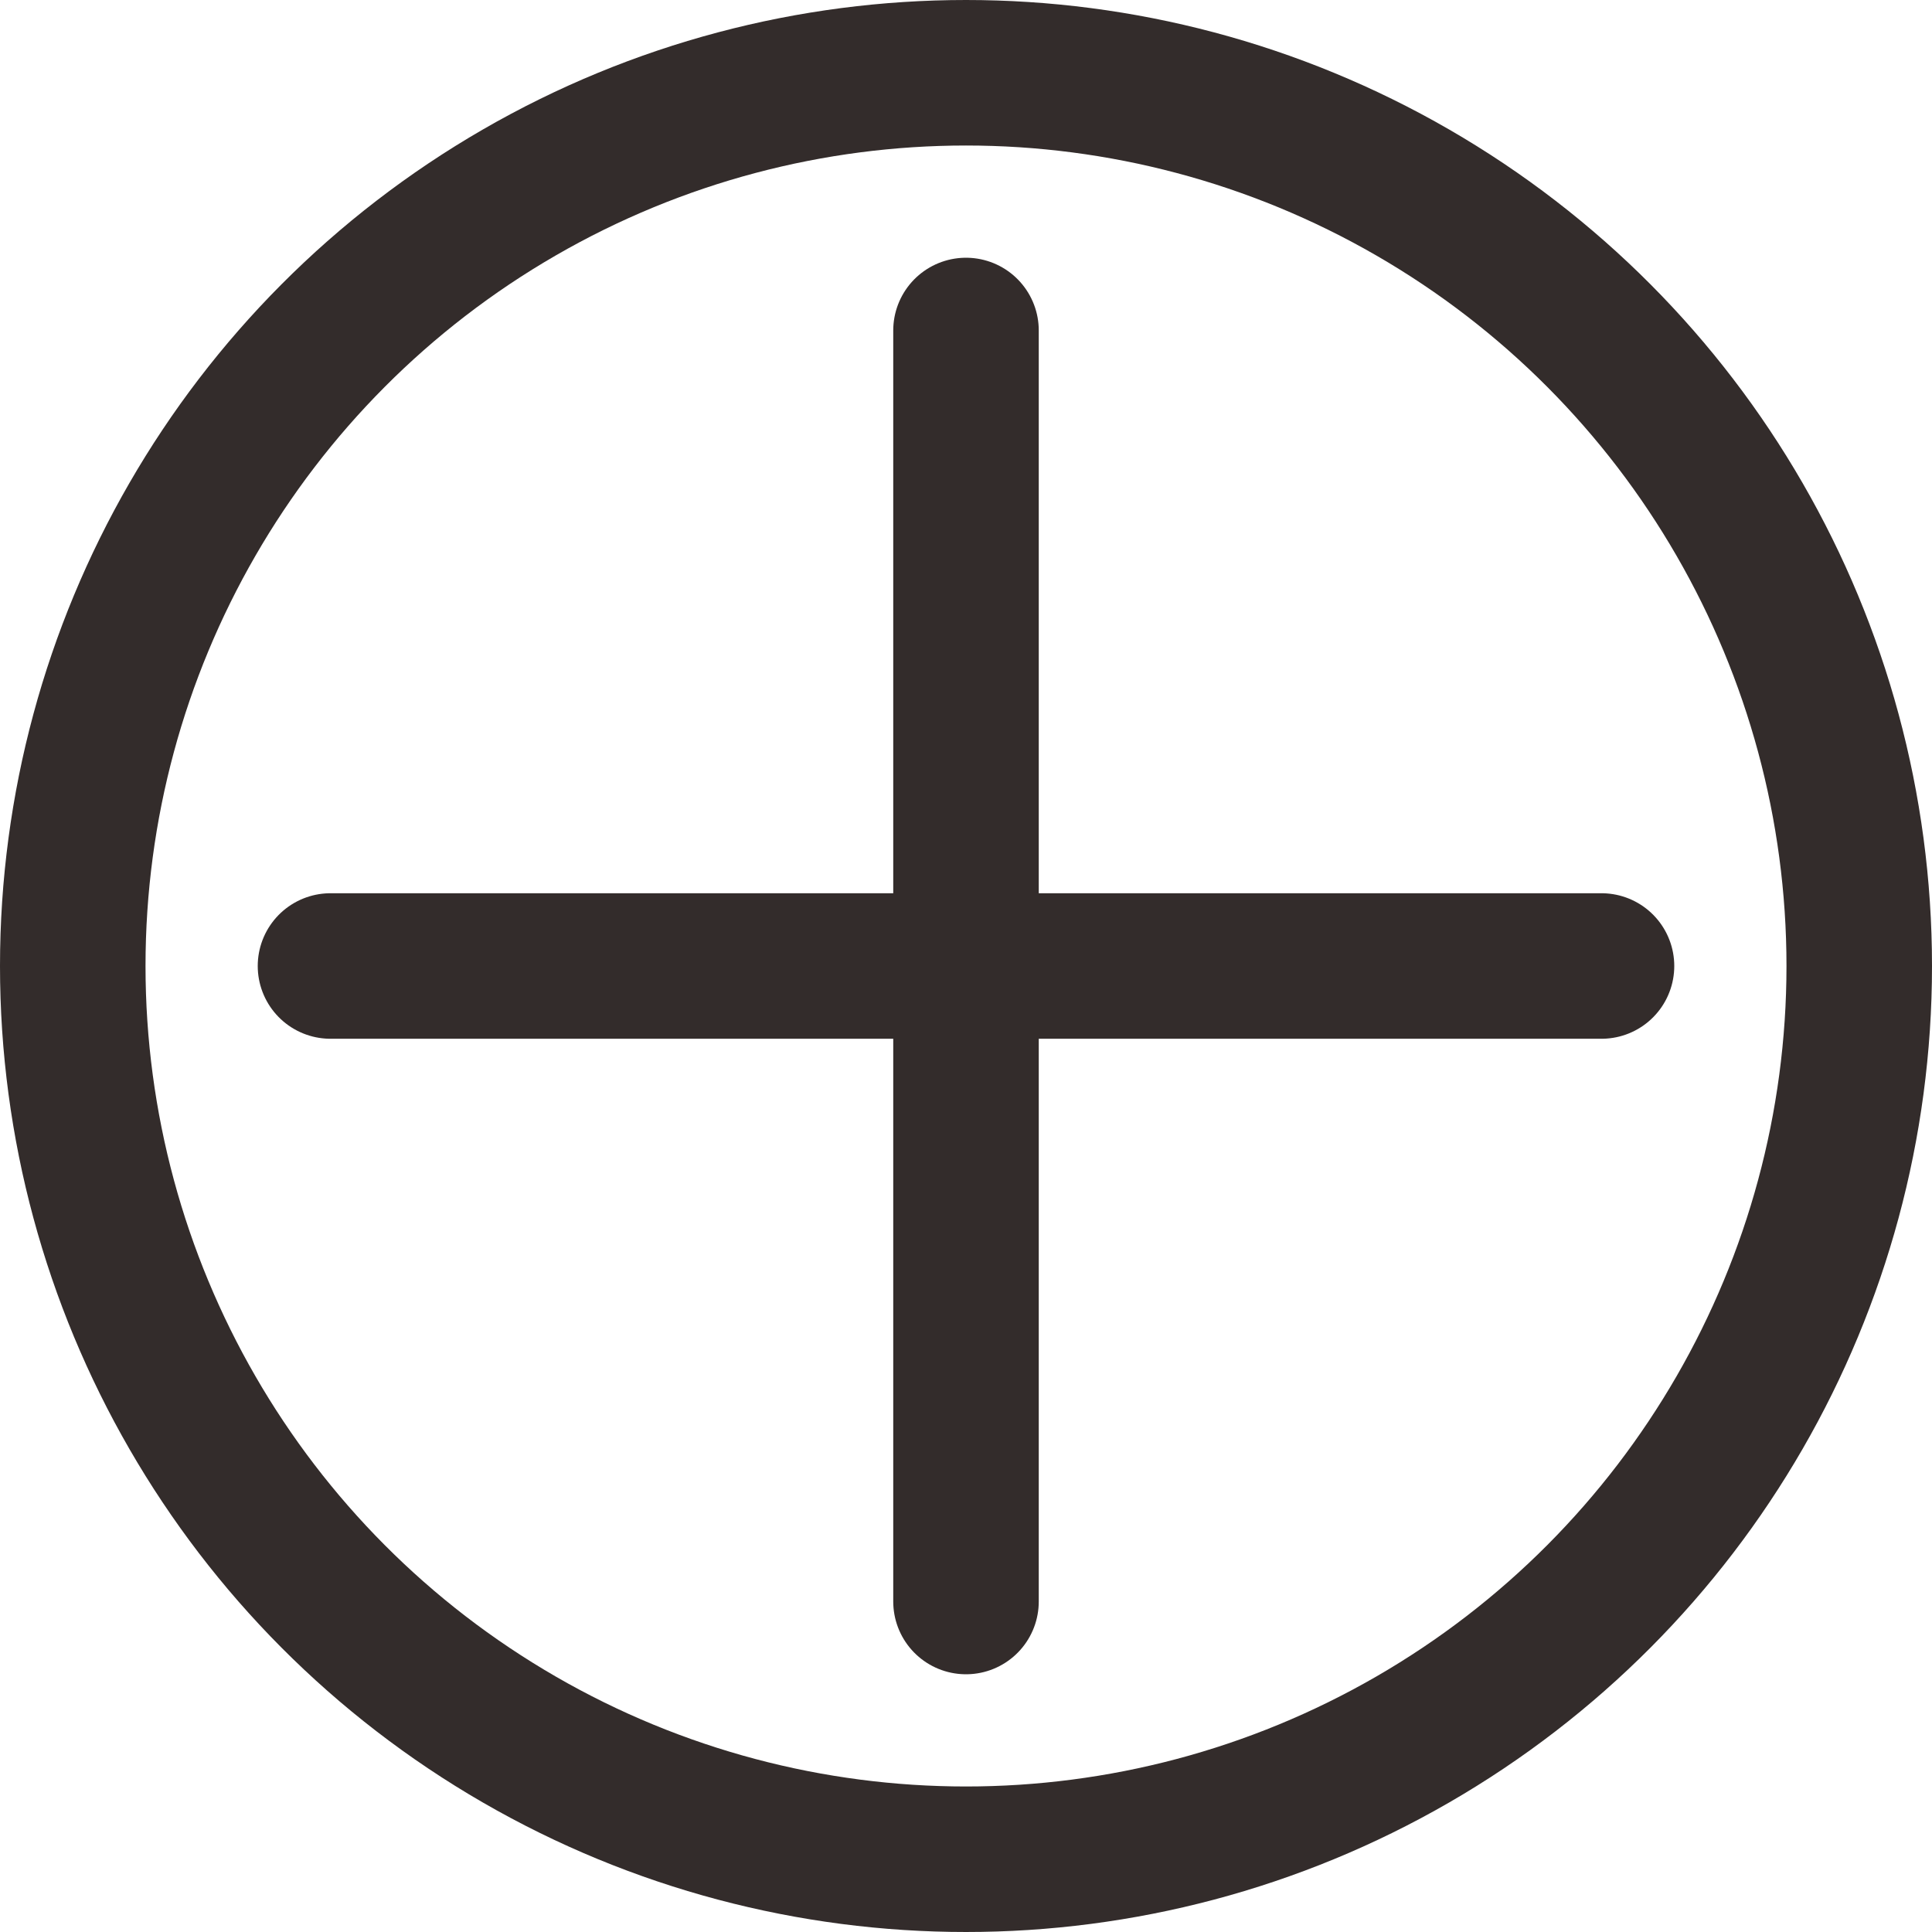
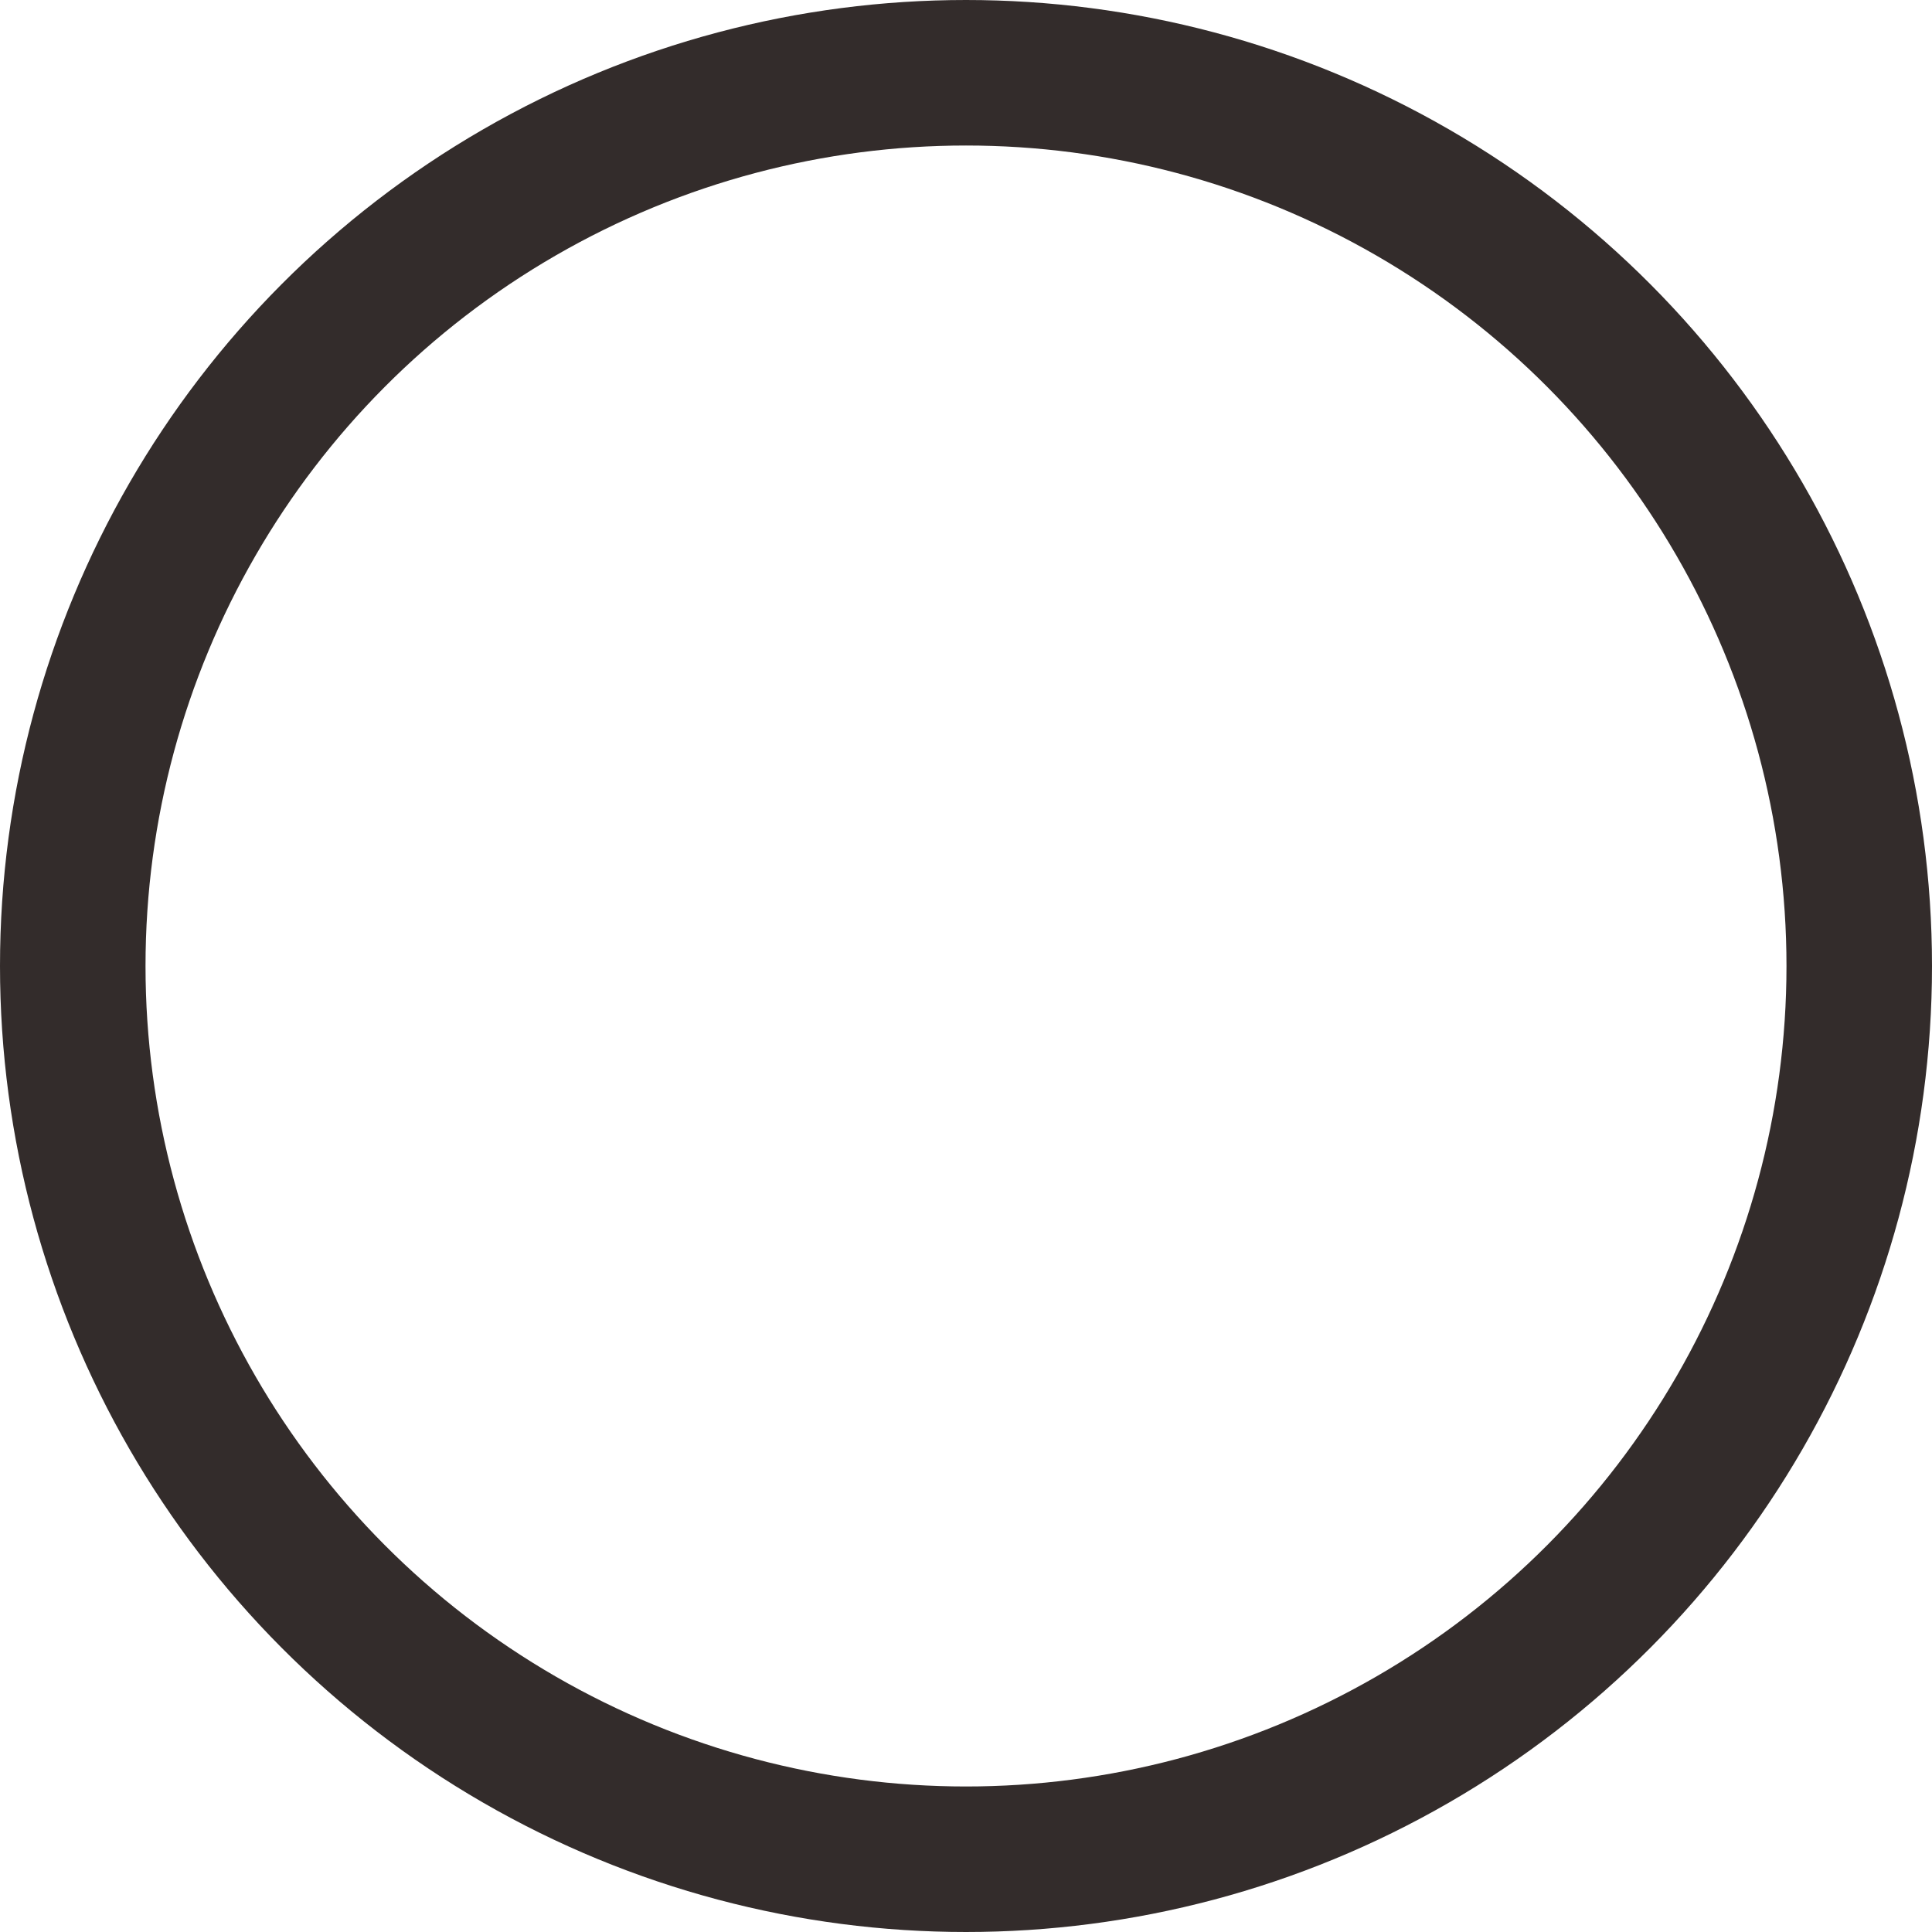
<svg xmlns="http://www.w3.org/2000/svg" xml:space="preserve" width="199.15mm" height="199.15mm" style="shape-rendering:geometricPrecision; text-rendering:geometricPrecision; image-rendering:optimizeQuality; fill-rule:evenodd; clip-rule:evenodd" viewBox="0 0 199.15 199.15">
  <defs>
    <style type="text/css">
   
    .str0 {stroke:#332C2B;stroke-width:15}
    .str1 {stroke:#332C2B;stroke-width:15;stroke-linecap:round;stroke-linejoin:round}
    .fil0 {fill:none}
   
  </style>
  </defs>
  <g id="图层_x0020_1">
    <circle class="fil0 str0" cx="99.575" cy="99.575" r="92.075" />
-     <line class="fil0 str1" x1="99.575" y1="34.067" x2="99.575" y2="165.083" />
-     <line class="fil0 str1" x1="165.083" y1="99.575" x2="34.067" y2="99.575" />
  </g>
</svg>